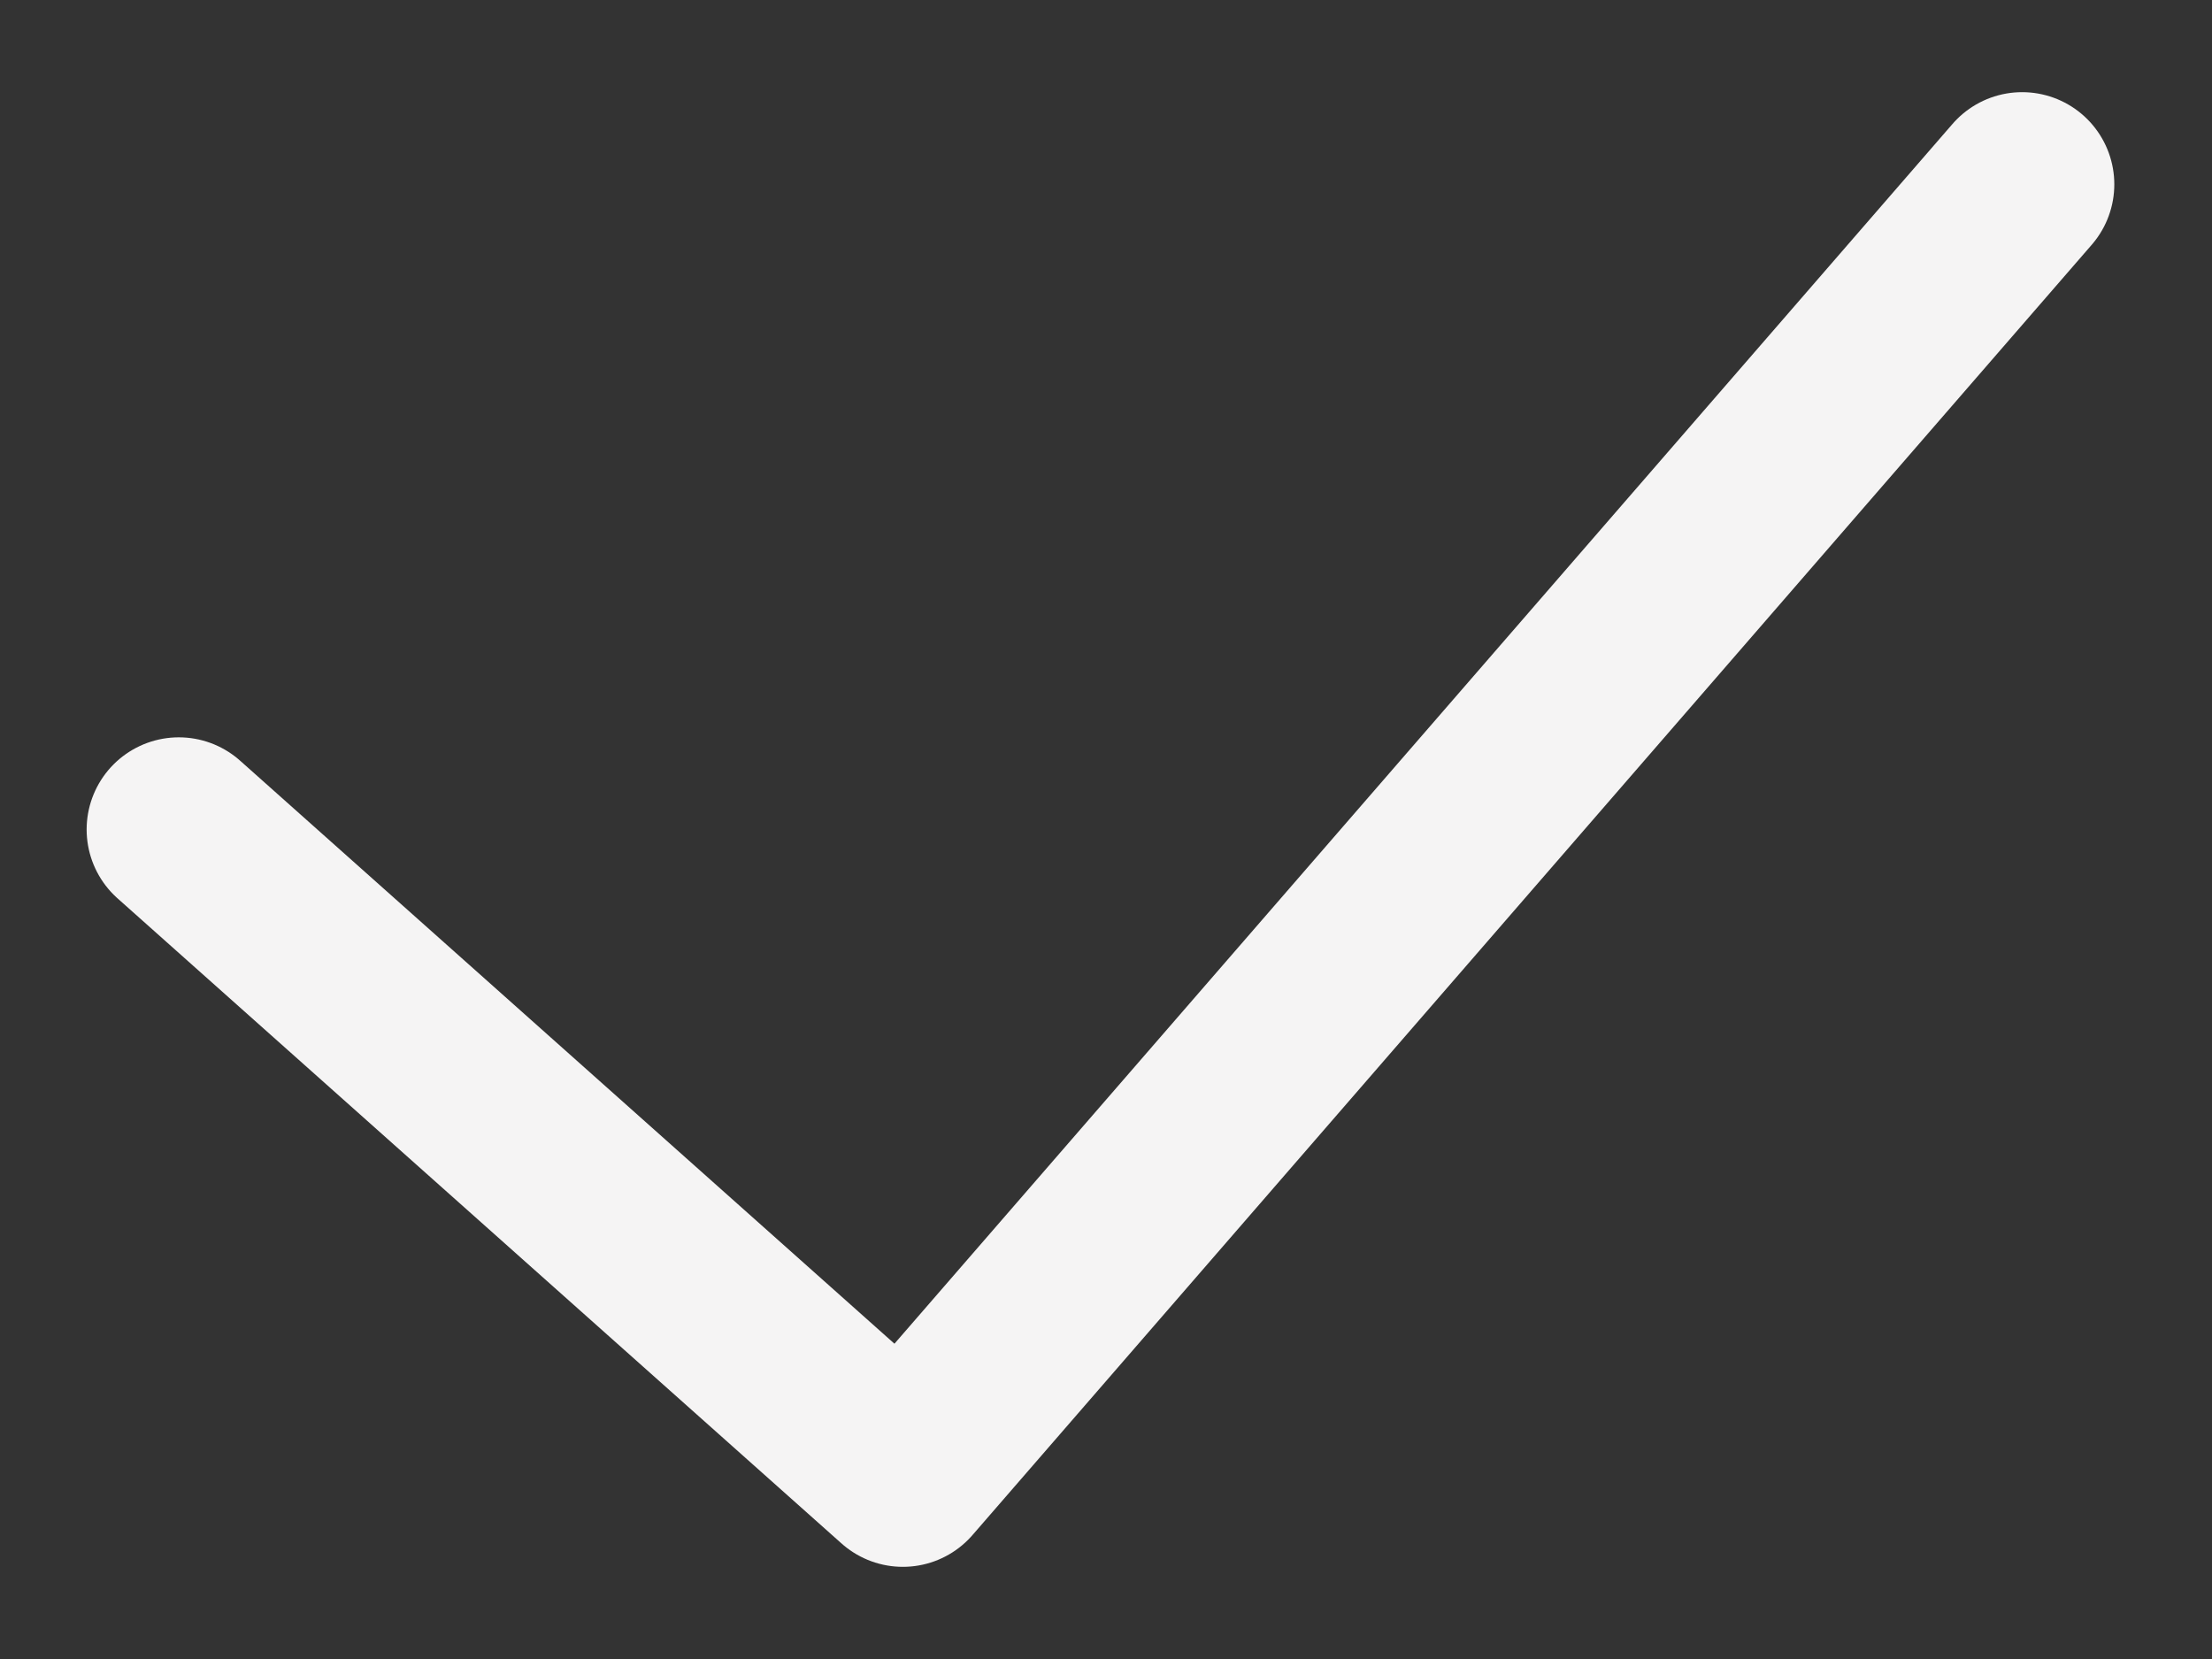
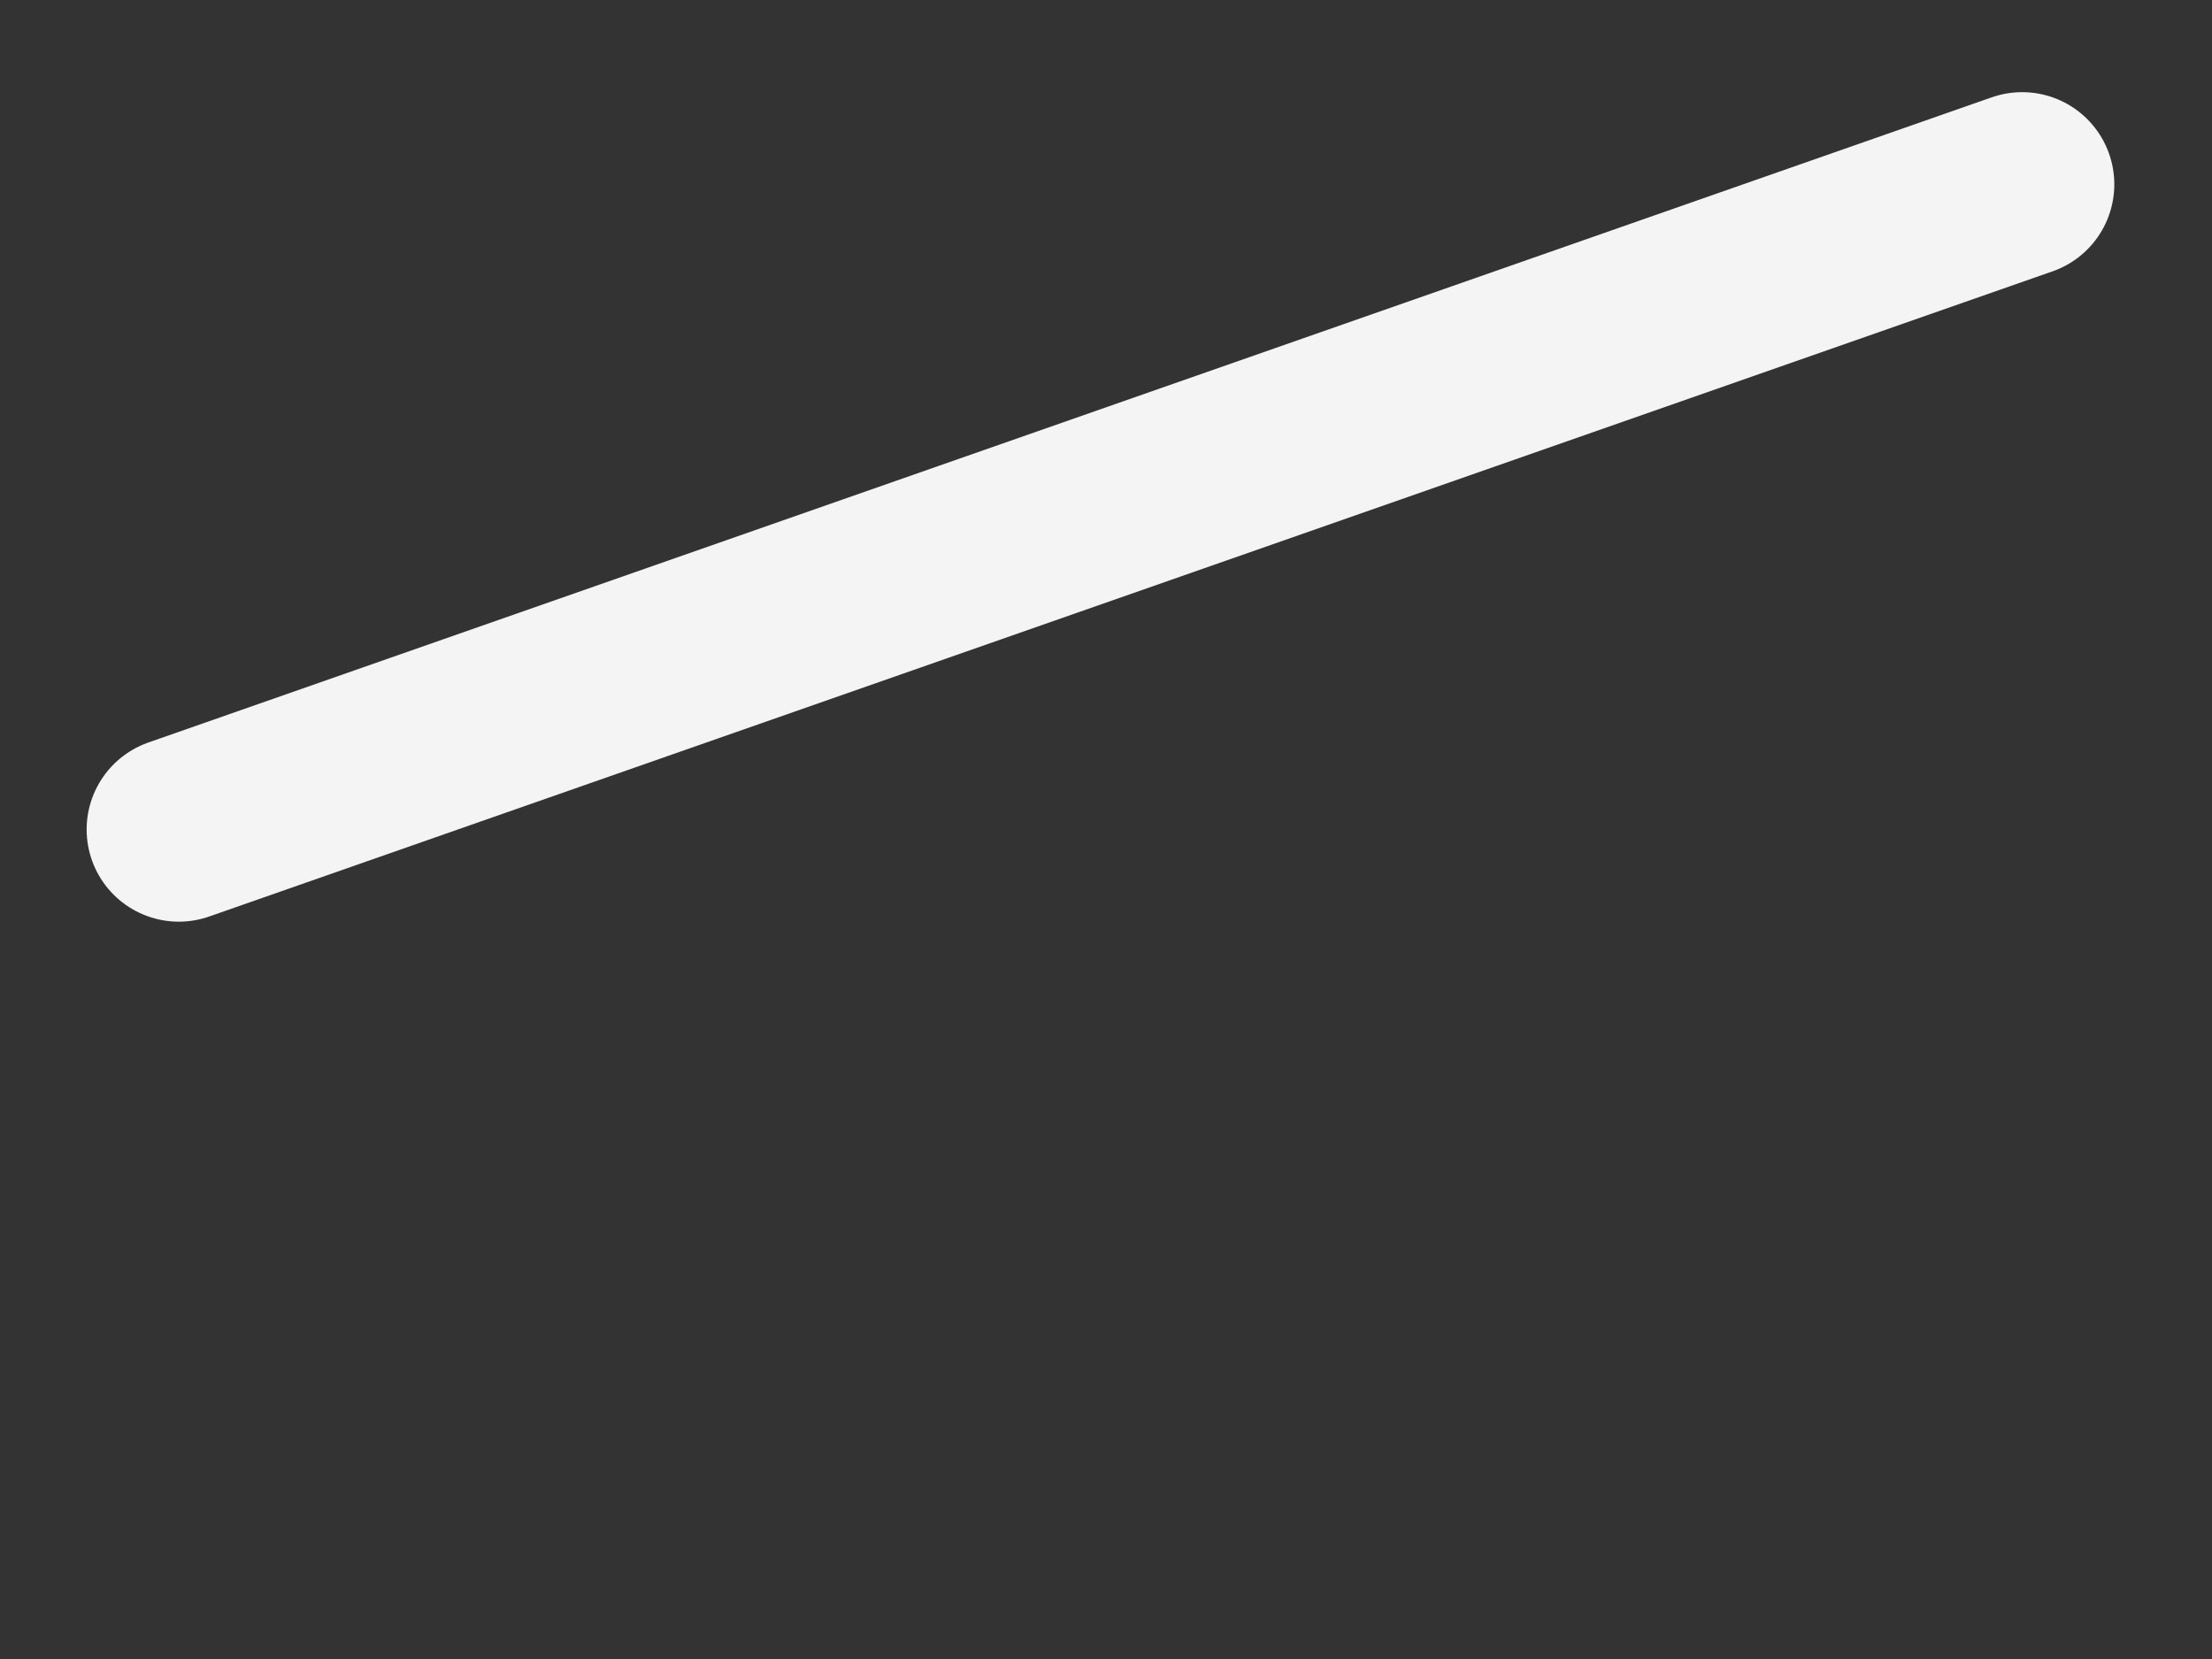
<svg xmlns="http://www.w3.org/2000/svg" width="12" height="9" viewBox="0 0 12 9" fill="none">
  <rect x="0" y="0" width="12" height="9" fill="#333333" stroke="none" />
-   <path d="M0.97 4.5L4.898 8L10.97 1" stroke="#F5F4F4" stroke-linecap="round" stroke-linejoin="round" />
+   <path d="M0.97 4.5L10.97 1" stroke="#F5F4F4" stroke-linecap="round" stroke-linejoin="round" />
</svg>